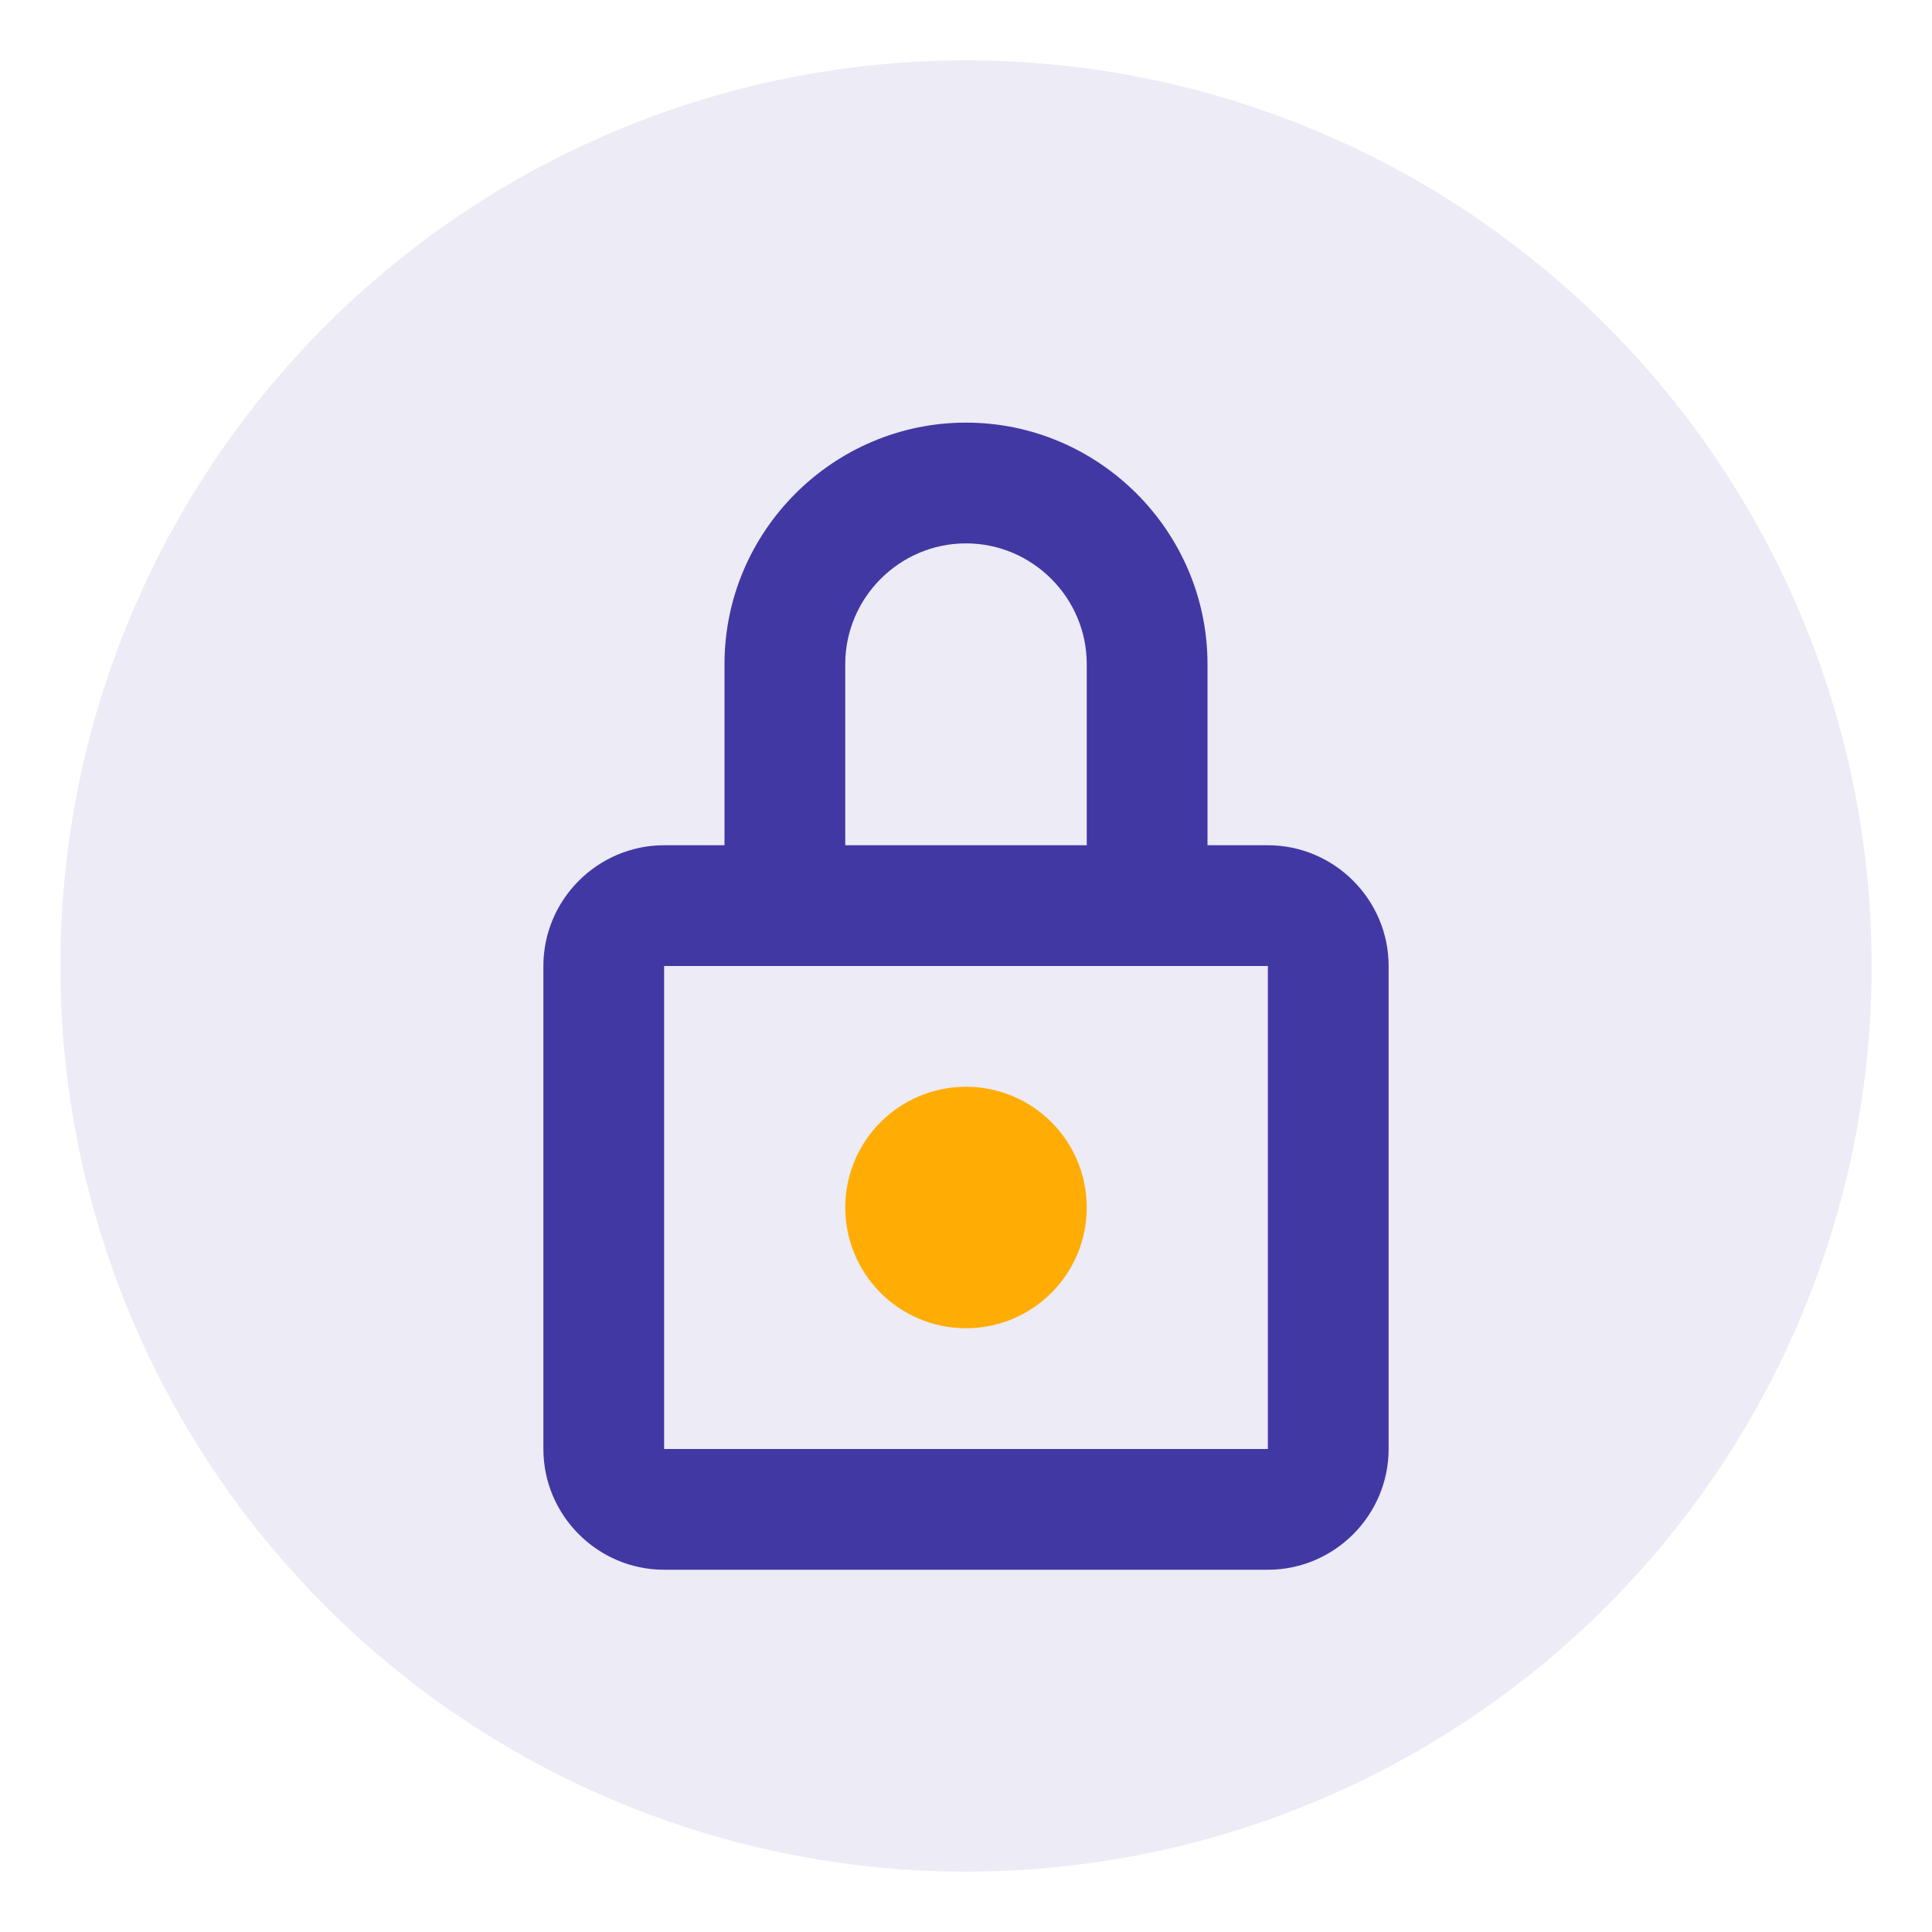
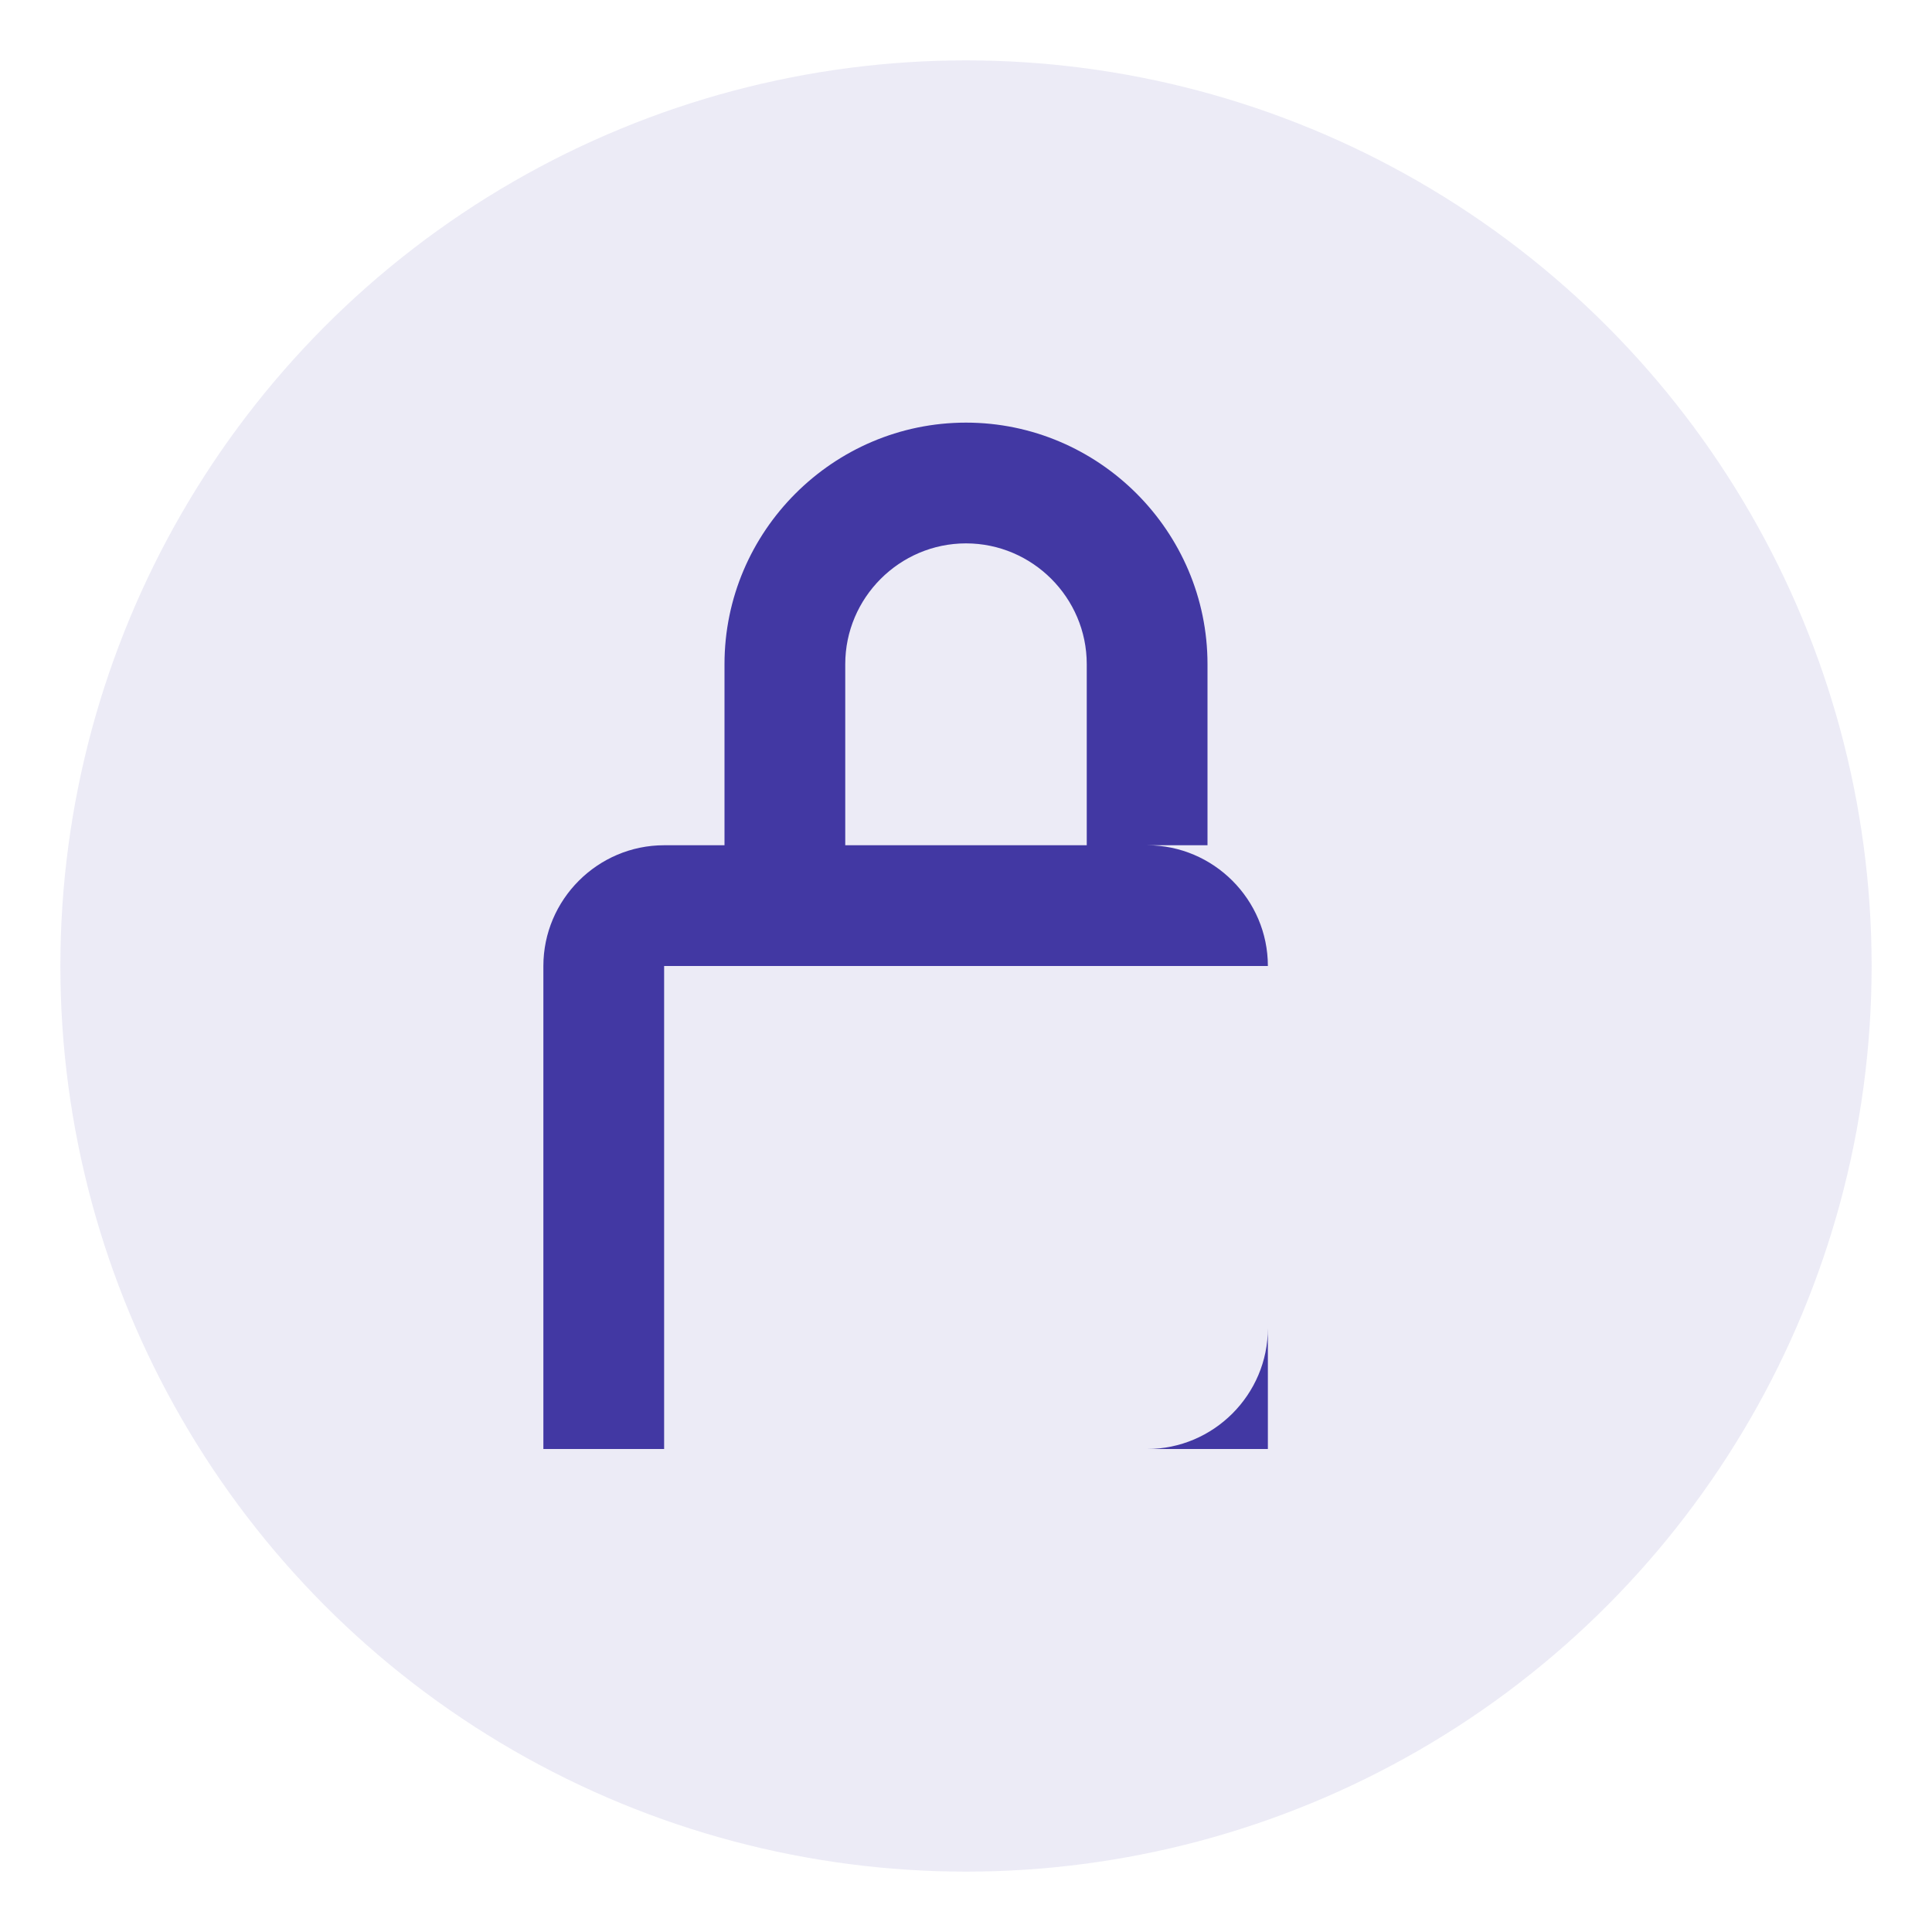
<svg xmlns="http://www.w3.org/2000/svg" viewBox="0 0 64 64" width="64" height="64">
  <circle cx="32" cy="32" r="30" fill="#4238A3" opacity="0.1" />
-   <path d="M42 28h-2v-6c0-4.4-3.6-8-8-8s-8 3.6-8 8v6h-2c-2.2 0-4 1.8-4 4v16c0 2.2 1.8 4 4 4h20c2.2 0 4-1.8 4-4V32c0-2.2-1.8-4-4-4zm-14-6c0-2.2 1.8-4 4-4s4 1.8 4 4v6h-8v-6zm14 26H22V32h20v16z" fill="#4238A3" />
-   <circle cx="32" cy="40" r="4" fill="#FFAD05" />
+   <path d="M42 28h-2v-6c0-4.4-3.6-8-8-8s-8 3.6-8 8v6h-2c-2.2 0-4 1.8-4 4v16h20c2.2 0 4-1.8 4-4V32c0-2.2-1.8-4-4-4zm-14-6c0-2.2 1.8-4 4-4s4 1.8 4 4v6h-8v-6zm14 26H22V32h20v16z" fill="#4238A3" />
</svg>